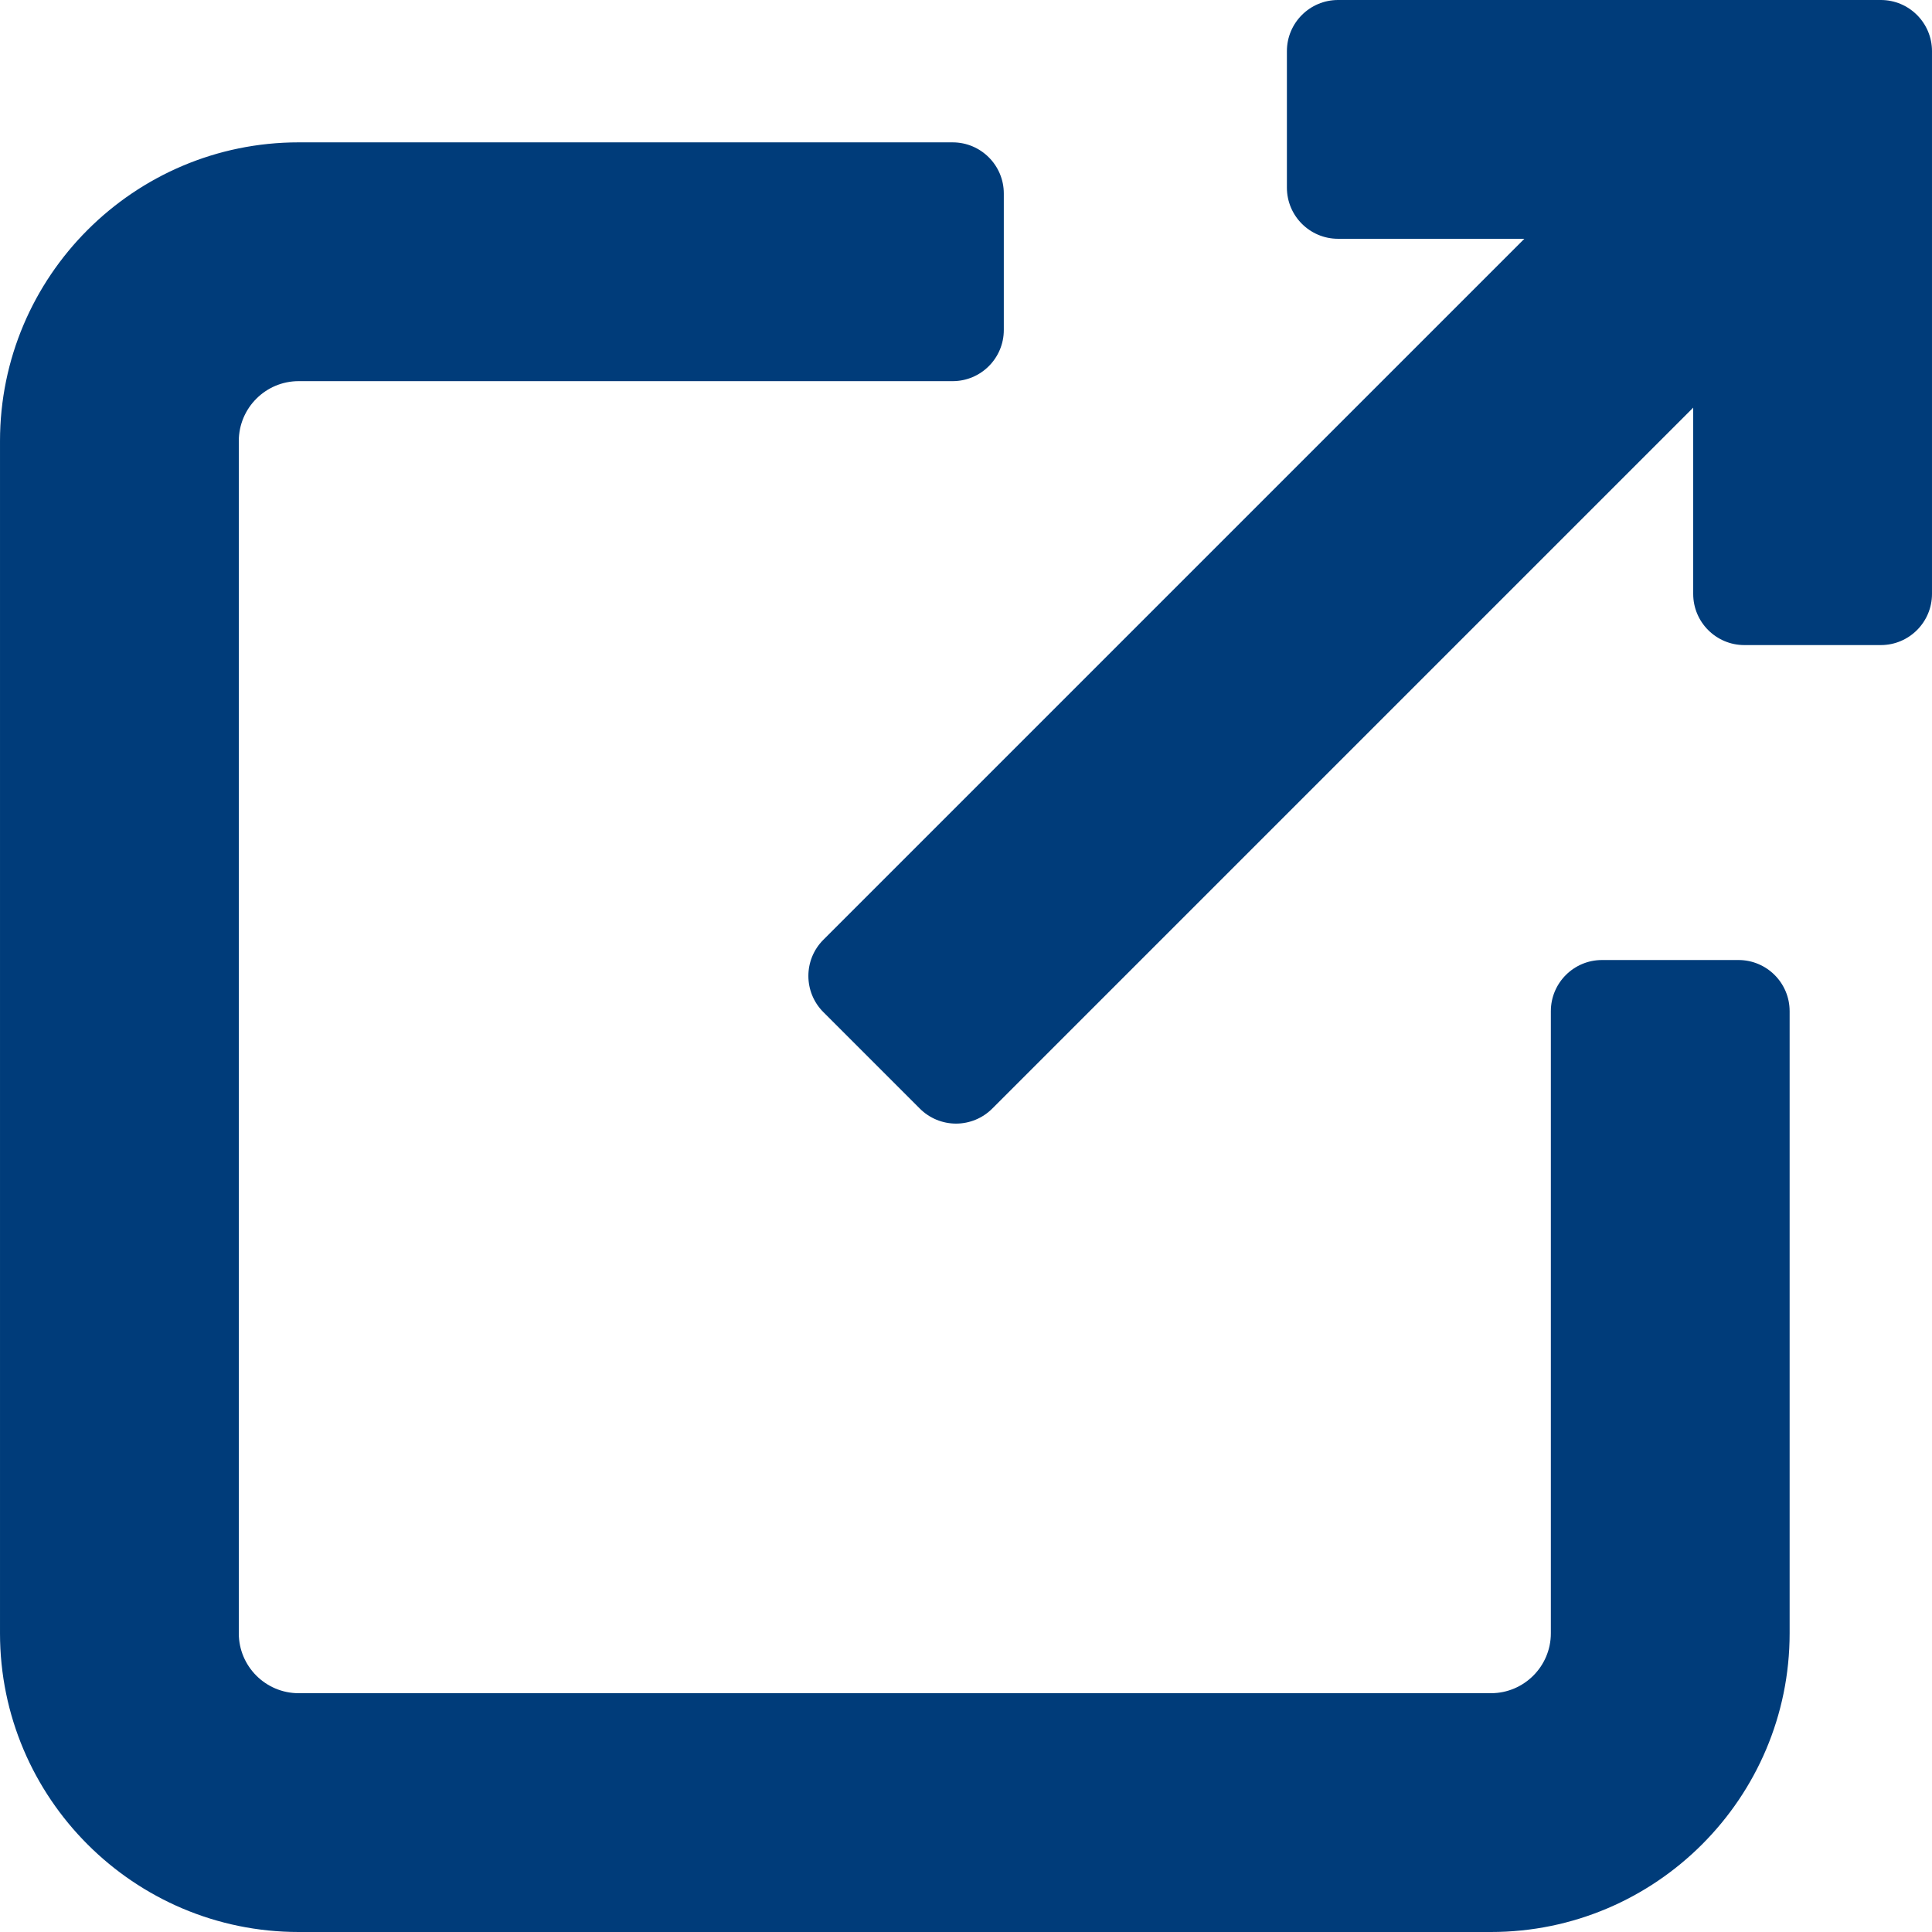
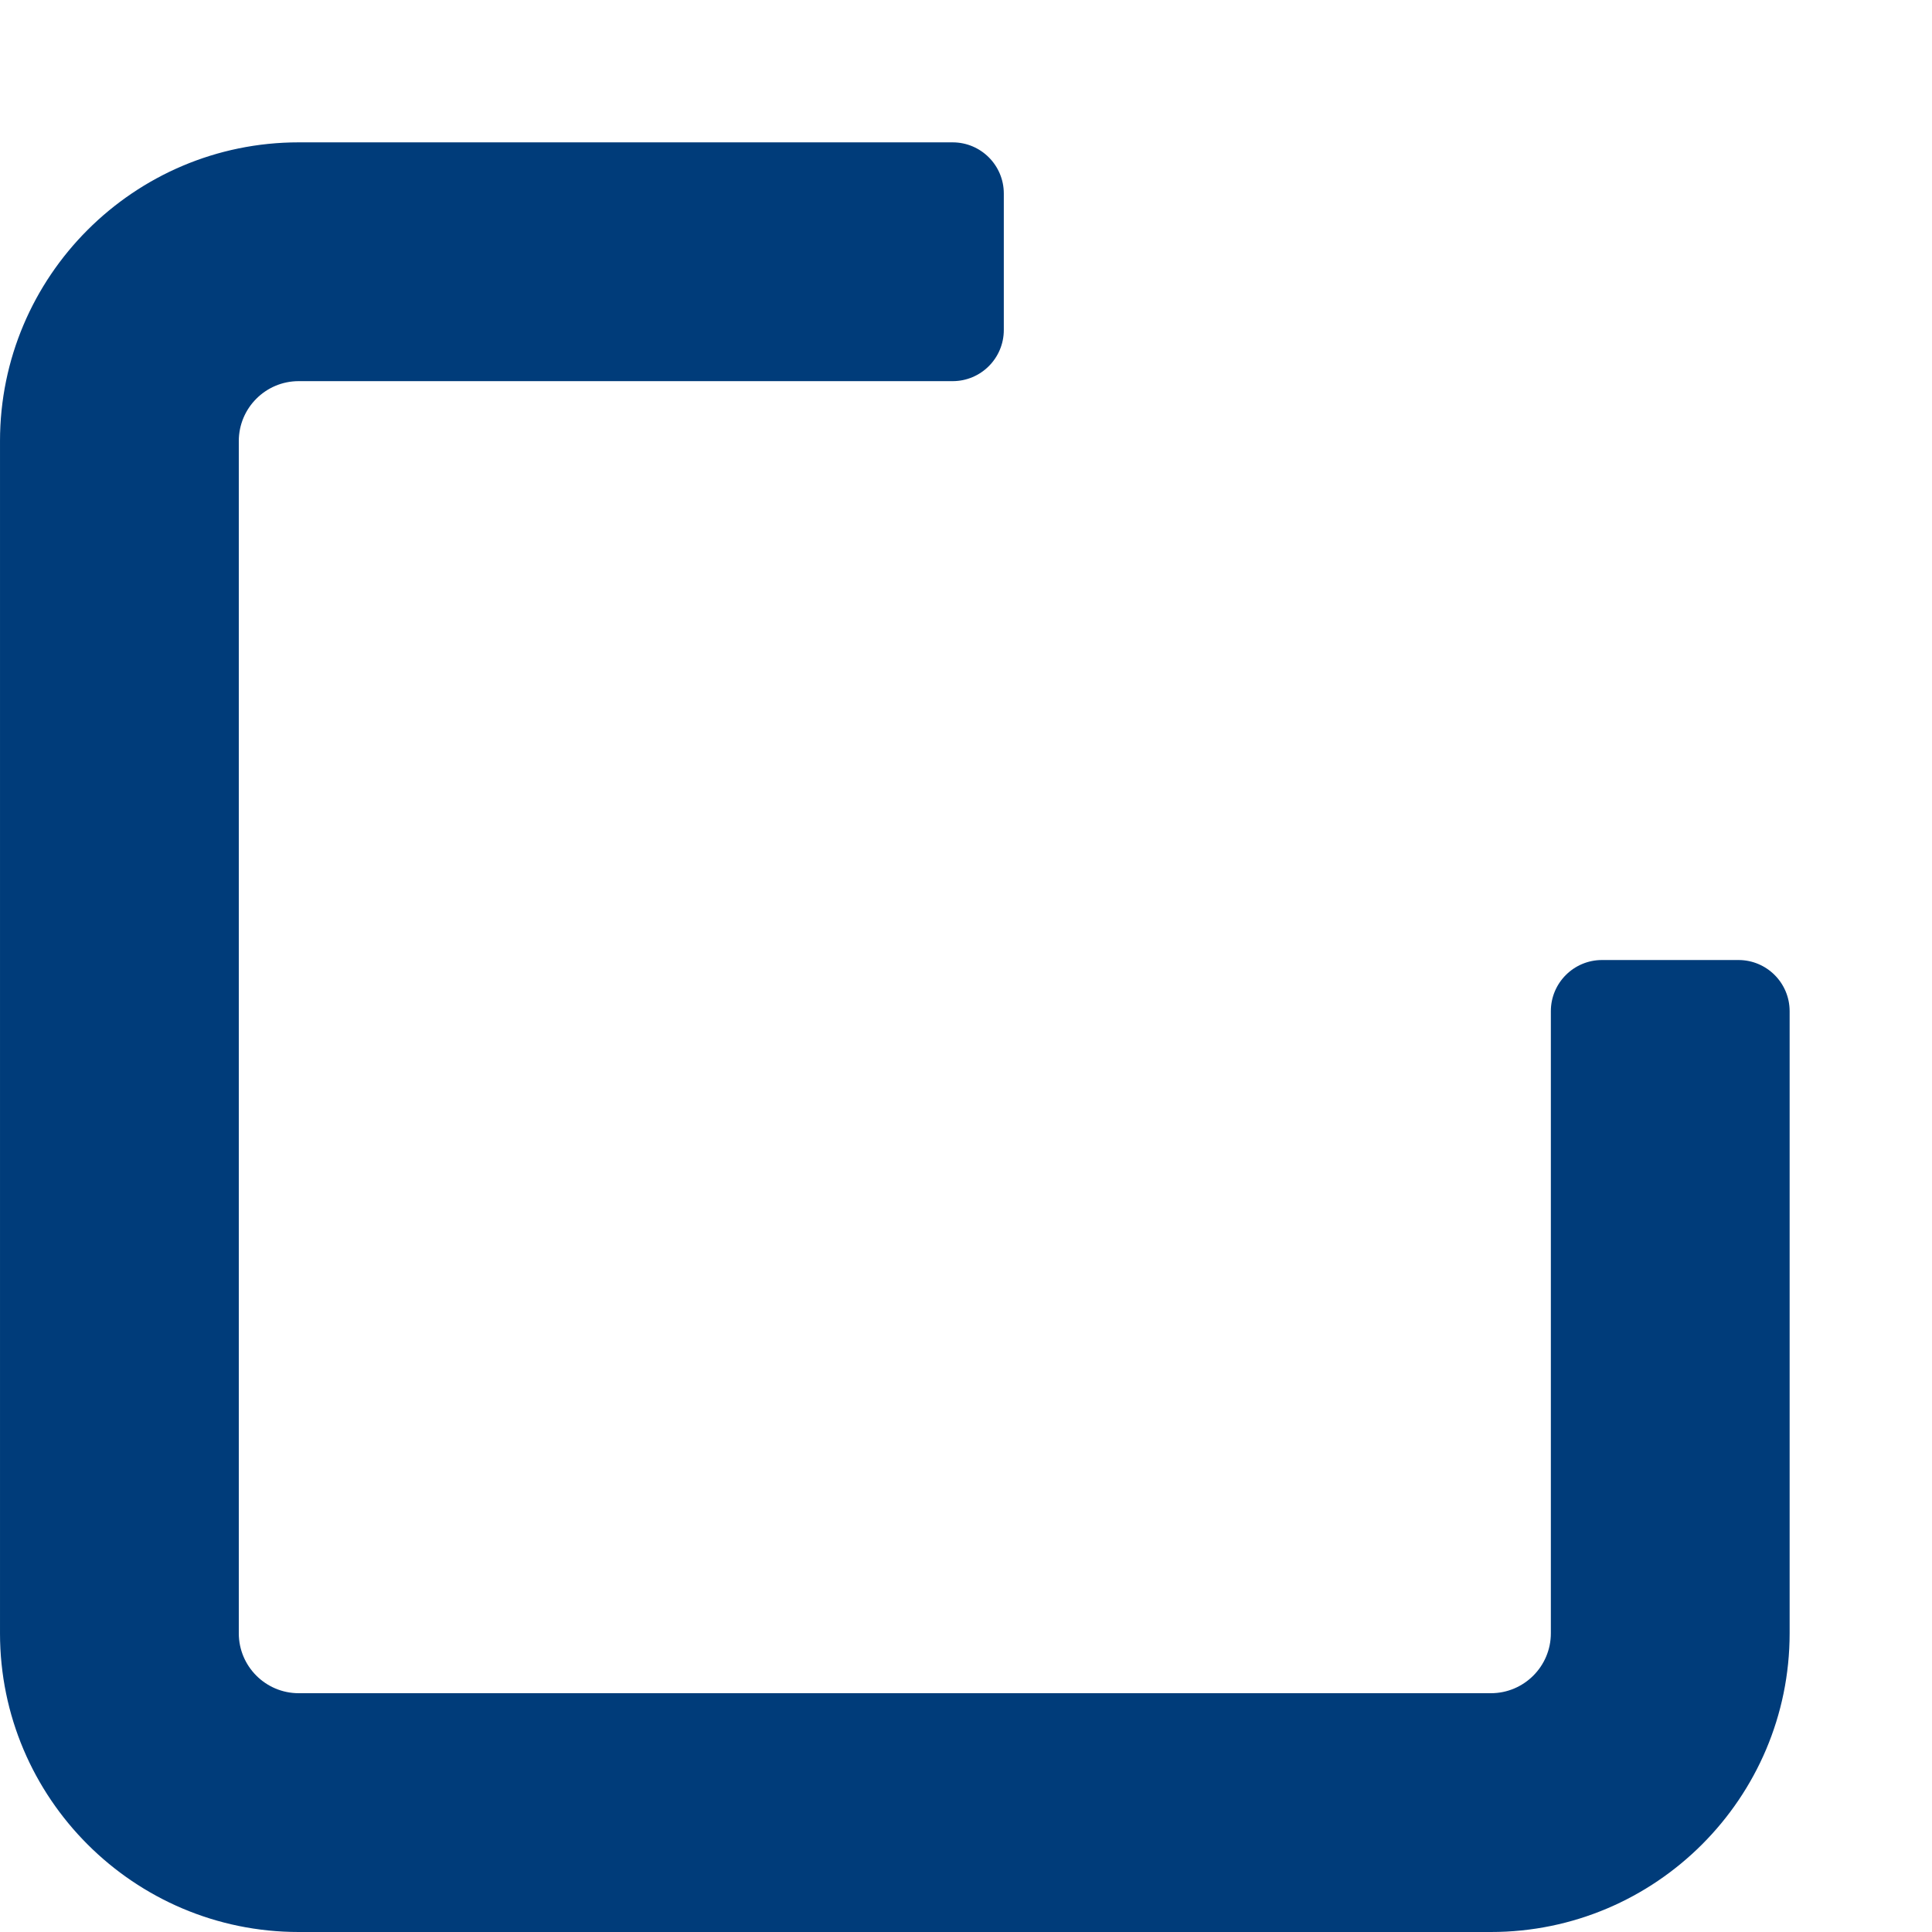
<svg xmlns="http://www.w3.org/2000/svg" version="1.1" width="512" height="512" x="0" y="0" viewBox="0 0 283.178 283.178" style="enable-background:new 0 0 512 512" xml:space="preserve">
  <g>
    <g>
      <path style="" d="M254.812,140.713h-20c-4.142,0-7.5,3.358-7.5,7.5v91.186c0,4.84-3.939,8.778-8.779,8.778H43.776   c-4.839,0-8.775-3.938-8.775-8.778V64.645c0-4.841,3.936-8.78,8.775-8.78h95.855c4.142,0,7.5-3.358,7.5-7.5v-20   c0-4.142-3.358-7.5-7.5-7.5H43.776c-24.138,0-43.775,19.64-43.775,43.78v174.755c0,24.14,19.638,43.778,43.775,43.778h174.756   c24.14,0,43.779-19.639,43.779-43.778v-91.186C262.312,144.071,258.954,140.713,254.812,140.713z" fill="#003c7a" data-original="#231f20" />
-       <path style="" d="M275.677,0h-79.553c-4.142,0-7.5,3.358-7.5,7.5v20c0,4.142,3.358,7.5,7.5,7.5h27.304   L120.683,137.743c-2.929,2.929-2.929,7.677,0,10.607l14.142,14.143c1.407,1.407,3.314,2.197,5.304,2.197   c1.989,0,3.897-0.79,5.303-2.197L248.177,59.748v27.303c0,4.142,3.358,7.5,7.5,7.5h20c4.142,0,7.5-3.358,7.5-7.5V7.5   C283.177,3.358,279.819,0,275.677,0z" fill="#003c7a" data-original="#231f20" />
    </g>
    <g>
</g>
    <g>
</g>
    <g>
</g>
    <g>
</g>
    <g>
</g>
    <g>
</g>
    <g>
</g>
    <g>
</g>
    <g>
</g>
    <g>
</g>
    <g>
</g>
    <g>
</g>
    <g>
</g>
    <g>
</g>
    <g>
</g>
  </g>
</svg>